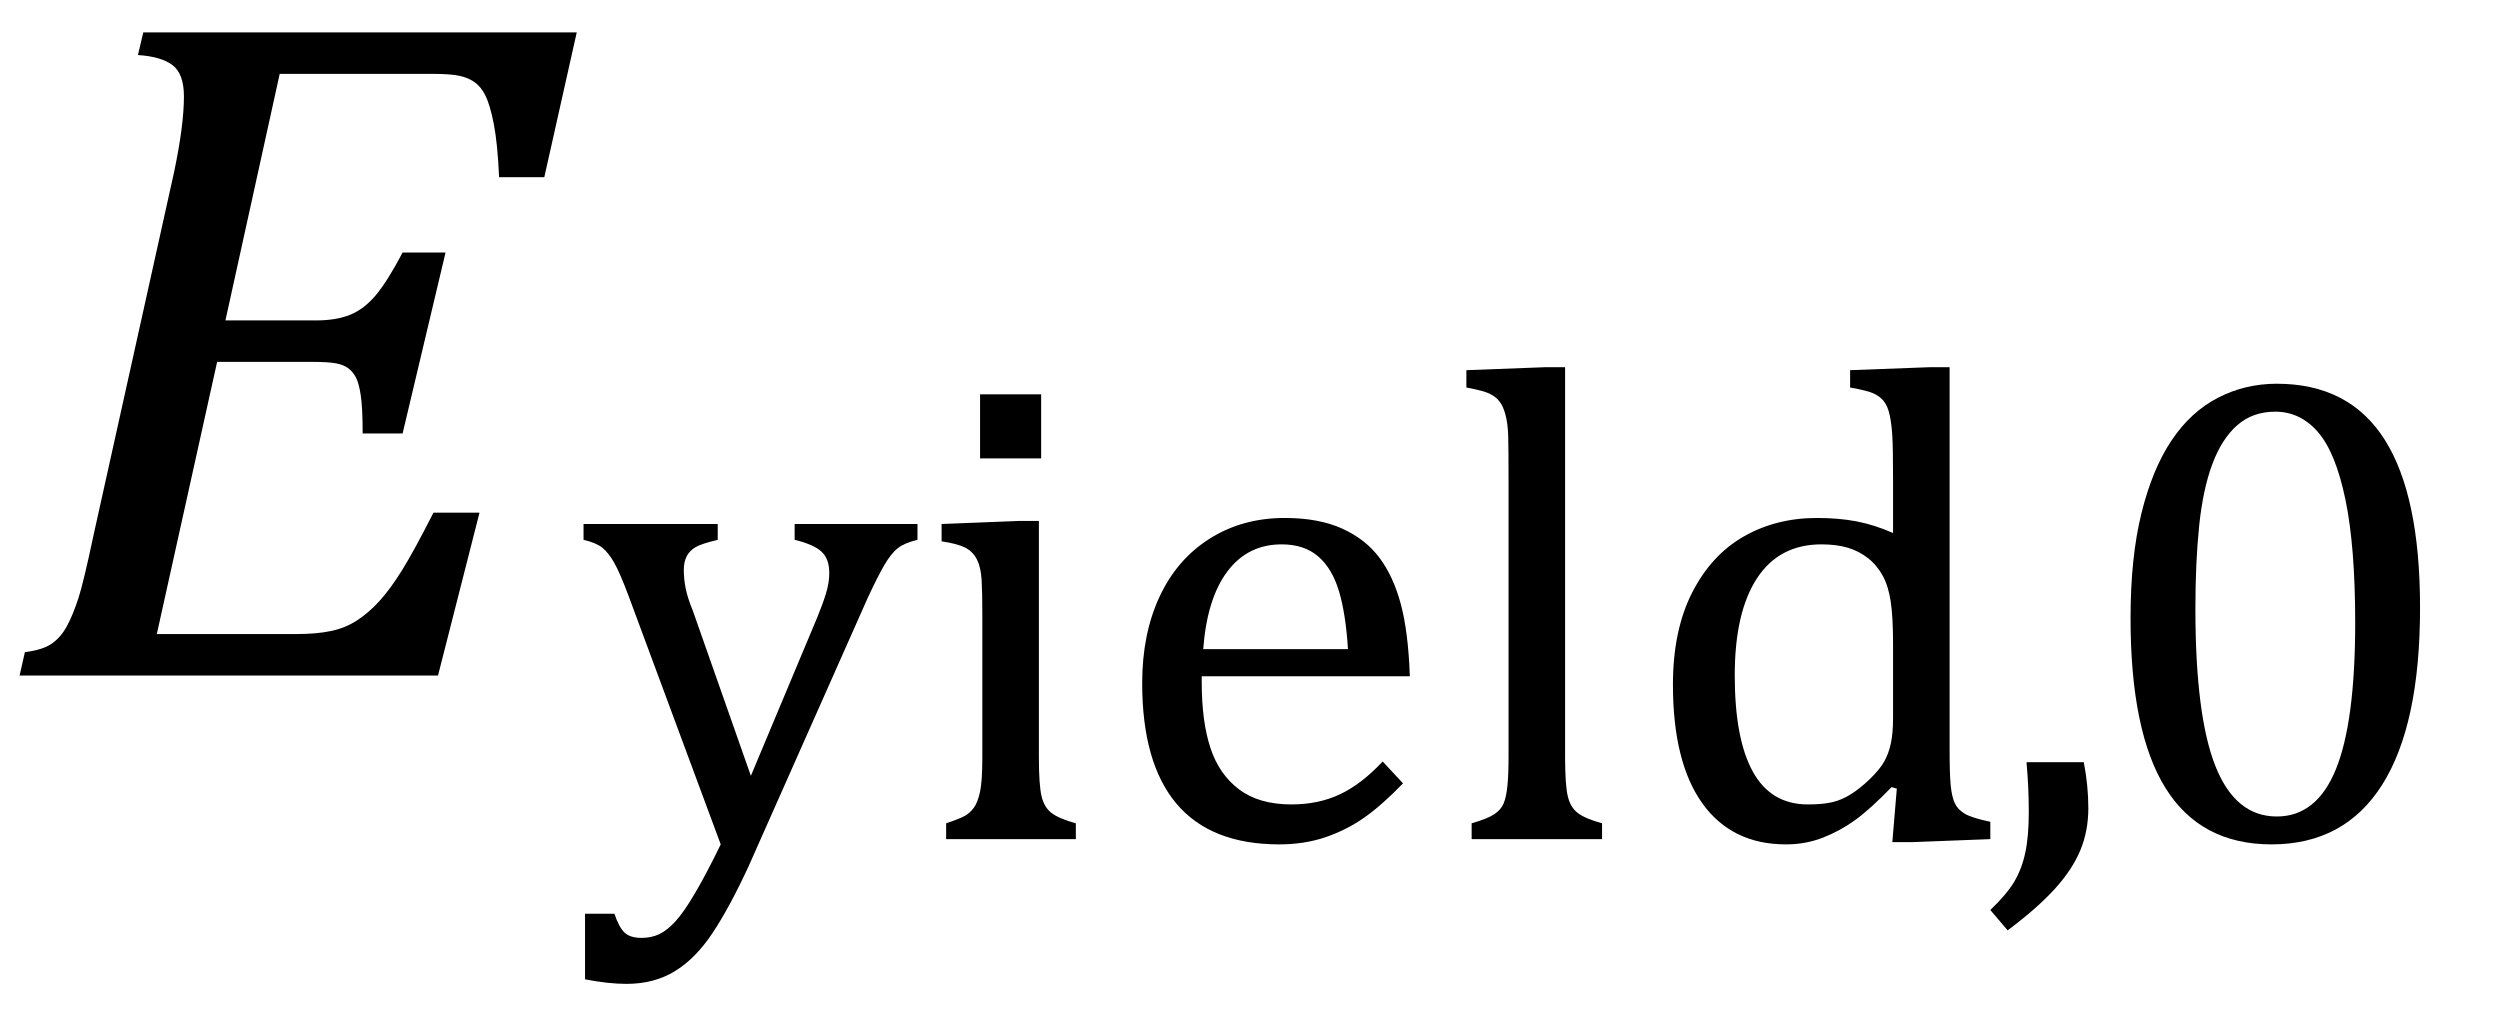
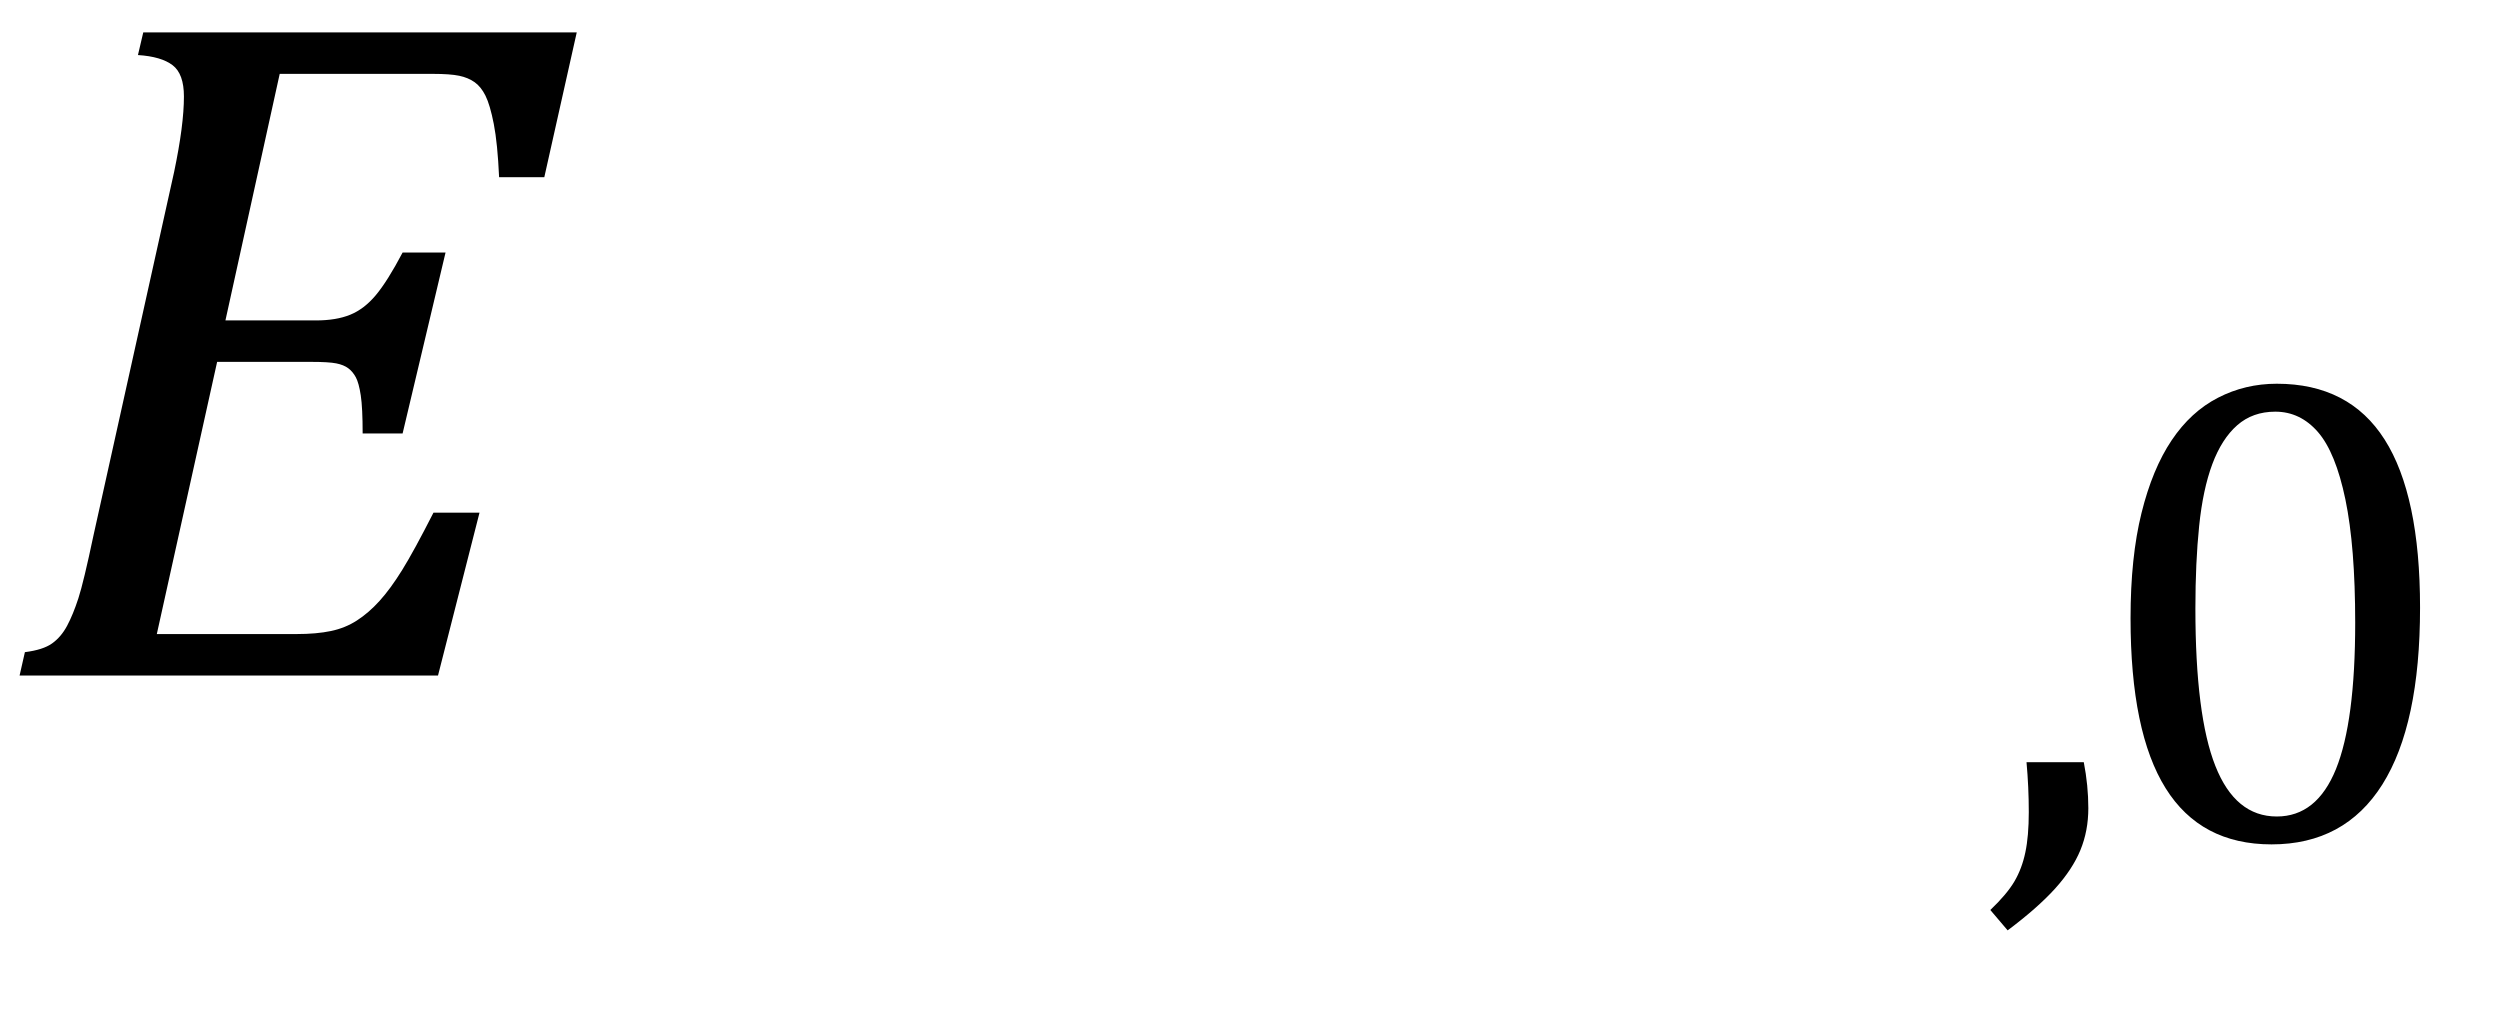
<svg xmlns="http://www.w3.org/2000/svg" stroke-dasharray="none" shape-rendering="auto" font-family="'Dialog'" width="51.813" text-rendering="auto" fill-opacity="1" contentScriptType="text/ecmascript" color-interpolation="auto" color-rendering="auto" preserveAspectRatio="xMidYMid meet" font-size="12" fill="black" stroke="black" image-rendering="auto" stroke-miterlimit="10" zoomAndPan="magnify" version="1.0" stroke-linecap="square" stroke-linejoin="miter" contentStyleType="text/css" font-style="normal" height="21" stroke-width="1" stroke-dashoffset="0" font-weight="normal" stroke-opacity="1" y="-7">
  <defs id="genericDefs" />
  <g>
    <g text-rendering="optimizeLegibility" transform="translate(0,14)" color-rendering="optimizeQuality" color-interpolation="linearRGB" image-rendering="optimizeQuality">
      <path d="M11.953 -13.328 L11.281 -10.328 L10.344 -10.328 Q10.312 -11.031 10.234 -11.43 Q10.156 -11.828 10.062 -12.016 Q9.969 -12.203 9.836 -12.297 Q9.703 -12.391 9.516 -12.43 Q9.328 -12.469 8.969 -12.469 L5.797 -12.469 L4.672 -7.359 L6.547 -7.359 Q6.969 -7.359 7.258 -7.477 Q7.547 -7.594 7.789 -7.883 Q8.031 -8.172 8.344 -8.766 L9.234 -8.766 L8.344 -5.016 L7.516 -5.016 Q7.516 -5.547 7.477 -5.805 Q7.438 -6.062 7.375 -6.18 Q7.312 -6.297 7.219 -6.367 Q7.125 -6.438 6.969 -6.469 Q6.812 -6.5 6.453 -6.5 L4.5 -6.5 L3.25 -0.859 L6.141 -0.859 Q6.562 -0.859 6.859 -0.922 Q7.156 -0.984 7.398 -1.141 Q7.641 -1.297 7.867 -1.547 Q8.094 -1.797 8.336 -2.188 Q8.578 -2.578 8.984 -3.375 L9.938 -3.375 L9.078 0 L0.406 0 L0.516 -0.484 Q0.891 -0.531 1.078 -0.664 Q1.266 -0.797 1.391 -1.031 Q1.516 -1.266 1.625 -1.602 Q1.734 -1.938 1.938 -2.906 L3.609 -10.438 Q3.812 -11.406 3.812 -12 Q3.812 -12.469 3.578 -12.648 Q3.344 -12.828 2.859 -12.859 L2.969 -13.328 L11.953 -13.328 Z" stroke="none" />
    </g>
    <g text-rendering="optimizeLegibility" transform="translate(11.953,17.391)" color-rendering="optimizeQuality" color-interpolation="linearRGB" image-rendering="optimizeQuality">
-       <path d="M3.562 0.562 Q3.172 1.406 2.82 1.938 Q2.469 2.469 2.039 2.734 Q1.609 3 1.031 3 Q0.656 3 0.172 2.906 L0.172 1.547 L0.781 1.547 Q0.875 1.828 0.992 1.938 Q1.109 2.047 1.344 2.047 Q1.547 2.047 1.711 1.969 Q1.875 1.891 2.047 1.703 Q2.219 1.516 2.453 1.117 Q2.688 0.719 2.984 0.109 L1.078 -5.031 Q0.891 -5.531 0.773 -5.734 Q0.656 -5.938 0.531 -6.039 Q0.406 -6.141 0.141 -6.203 L0.141 -6.531 L2.922 -6.531 L2.922 -6.203 Q2.594 -6.125 2.469 -6.055 Q2.344 -5.984 2.281 -5.867 Q2.219 -5.75 2.219 -5.578 Q2.219 -5.391 2.258 -5.195 Q2.297 -5 2.406 -4.734 L3.609 -1.312 L4.984 -4.594 Q5.094 -4.859 5.164 -5.086 Q5.234 -5.312 5.234 -5.516 Q5.234 -5.812 5.07 -5.961 Q4.906 -6.109 4.516 -6.203 L4.516 -6.531 L7.062 -6.531 L7.062 -6.203 Q6.797 -6.141 6.656 -6.031 Q6.516 -5.922 6.375 -5.68 Q6.234 -5.438 6.031 -5 L3.562 0.562 ZM9.625 -9.219 L9.625 -7.891 L8.359 -7.891 L8.359 -9.219 L9.625 -9.219 ZM7.656 -0.328 Q7.938 -0.422 8.047 -0.484 Q8.156 -0.547 8.234 -0.656 Q8.312 -0.766 8.359 -0.984 Q8.406 -1.203 8.406 -1.688 L8.406 -4.672 Q8.406 -5.109 8.391 -5.375 Q8.375 -5.641 8.289 -5.805 Q8.203 -5.969 8.039 -6.047 Q7.875 -6.125 7.562 -6.172 L7.562 -6.531 L9.156 -6.594 L9.578 -6.594 L9.578 -1.703 Q9.578 -1.125 9.633 -0.891 Q9.688 -0.656 9.844 -0.539 Q10 -0.422 10.344 -0.328 L10.344 0 L7.656 0 L7.656 -0.328 ZM17.125 -1.156 Q16.688 -0.703 16.32 -0.445 Q15.953 -0.188 15.516 -0.039 Q15.078 0.109 14.562 0.109 Q13.141 0.109 12.43 -0.734 Q11.719 -1.578 11.719 -3.234 Q11.719 -4.25 12.078 -5.023 Q12.438 -5.797 13.117 -6.227 Q13.797 -6.656 14.672 -6.656 Q15.375 -6.656 15.859 -6.438 Q16.344 -6.219 16.633 -5.836 Q16.922 -5.453 17.078 -4.875 Q17.234 -4.297 17.266 -3.375 L12.953 -3.375 L12.953 -3.25 Q12.953 -2.438 13.133 -1.891 Q13.312 -1.344 13.727 -1.031 Q14.141 -0.719 14.812 -0.719 Q15.375 -0.719 15.82 -0.93 Q16.266 -1.141 16.703 -1.609 L17.125 -1.156 ZM15.984 -3.938 Q15.938 -4.672 15.797 -5.141 Q15.656 -5.609 15.367 -5.859 Q15.078 -6.109 14.609 -6.109 Q13.906 -6.109 13.484 -5.547 Q13.062 -4.984 12.984 -3.938 L15.984 -3.938 ZM20.484 -1.703 Q20.484 -1.125 20.539 -0.891 Q20.594 -0.656 20.75 -0.539 Q20.906 -0.422 21.25 -0.328 L21.25 0 L18.547 0 L18.547 -0.328 Q18.875 -0.422 19.016 -0.516 Q19.156 -0.609 19.211 -0.742 Q19.266 -0.875 19.289 -1.109 Q19.312 -1.344 19.312 -1.703 L19.312 -7.438 Q19.312 -8.094 19.305 -8.352 Q19.297 -8.609 19.25 -8.789 Q19.203 -8.969 19.125 -9.07 Q19.047 -9.172 18.914 -9.234 Q18.781 -9.297 18.438 -9.359 L18.438 -9.719 L20.078 -9.781 L20.484 -9.781 L20.484 -1.703 ZM27.281 -7.438 Q27.281 -8.094 27.266 -8.352 Q27.25 -8.609 27.211 -8.789 Q27.172 -8.969 27.094 -9.07 Q27.016 -9.172 26.883 -9.234 Q26.75 -9.297 26.391 -9.359 L26.391 -9.719 L28.047 -9.781 L28.453 -9.781 L28.453 -1.859 Q28.453 -1.328 28.477 -1.102 Q28.5 -0.875 28.562 -0.742 Q28.625 -0.609 28.773 -0.523 Q28.922 -0.438 29.297 -0.359 L29.297 0 L27.688 0.062 L27.266 0.062 L27.359 -1.047 L27.25 -1.078 Q26.812 -0.625 26.5 -0.398 Q26.188 -0.172 25.828 -0.031 Q25.469 0.109 25.062 0.109 Q23.938 0.109 23.328 -0.742 Q22.719 -1.594 22.719 -3.203 Q22.719 -4.328 23.117 -5.109 Q23.516 -5.891 24.188 -6.273 Q24.859 -6.656 25.703 -6.656 Q26.156 -6.656 26.523 -6.586 Q26.891 -6.516 27.281 -6.344 L27.281 -7.438 ZM27.281 -4.047 Q27.281 -4.594 27.234 -4.914 Q27.188 -5.234 27.07 -5.453 Q26.953 -5.672 26.766 -5.82 Q26.578 -5.969 26.344 -6.039 Q26.109 -6.109 25.797 -6.109 Q24.922 -6.109 24.461 -5.406 Q24 -4.703 24 -3.391 Q24 -2.078 24.375 -1.398 Q24.75 -0.719 25.516 -0.719 Q25.828 -0.719 26.023 -0.766 Q26.219 -0.812 26.406 -0.93 Q26.594 -1.047 26.797 -1.242 Q27 -1.438 27.094 -1.602 Q27.188 -1.766 27.234 -1.977 Q27.281 -2.188 27.281 -2.516 L27.281 -4.047 Z" stroke="none" />
-     </g>
+       </g>
    <g text-rendering="optimizeLegibility" transform="translate(41.078,17.391)" color-rendering="optimizeQuality" color-interpolation="linearRGB" image-rendering="optimizeQuality">
      <path d="M2.109 -1.594 Q2.203 -1.109 2.203 -0.641 Q2.203 -0.172 2.039 0.227 Q1.875 0.625 1.516 1.023 Q1.156 1.422 0.531 1.891 L0.172 1.469 Q0.516 1.141 0.672 0.875 Q0.828 0.609 0.898 0.273 Q0.969 -0.062 0.969 -0.562 Q0.969 -1.078 0.922 -1.594 L2.109 -1.594 Z" stroke="none" />
    </g>
    <g text-rendering="optimizeLegibility" transform="translate(43.281,17.391)" color-rendering="optimizeQuality" color-interpolation="linearRGB" image-rendering="optimizeQuality">
      <path d="M3.797 0.109 Q2.328 0.109 1.602 -1.055 Q0.875 -2.219 0.875 -4.578 Q0.875 -5.844 1.102 -6.758 Q1.328 -7.672 1.727 -8.266 Q2.125 -8.859 2.688 -9.148 Q3.25 -9.438 3.906 -9.438 Q5.406 -9.438 6.141 -8.281 Q6.875 -7.125 6.875 -4.797 Q6.875 -2.375 6.094 -1.133 Q5.312 0.109 3.797 0.109 ZM2.219 -4.781 Q2.219 -2.562 2.633 -1.516 Q3.047 -0.469 3.906 -0.469 Q4.734 -0.469 5.133 -1.453 Q5.531 -2.438 5.531 -4.484 Q5.531 -6.062 5.328 -7.039 Q5.125 -8.016 4.758 -8.438 Q4.391 -8.859 3.875 -8.859 Q3.406 -8.859 3.086 -8.578 Q2.766 -8.297 2.57 -7.773 Q2.375 -7.25 2.297 -6.492 Q2.219 -5.734 2.219 -4.781 Z" stroke="none" />
    </g>
  </g>
</svg>